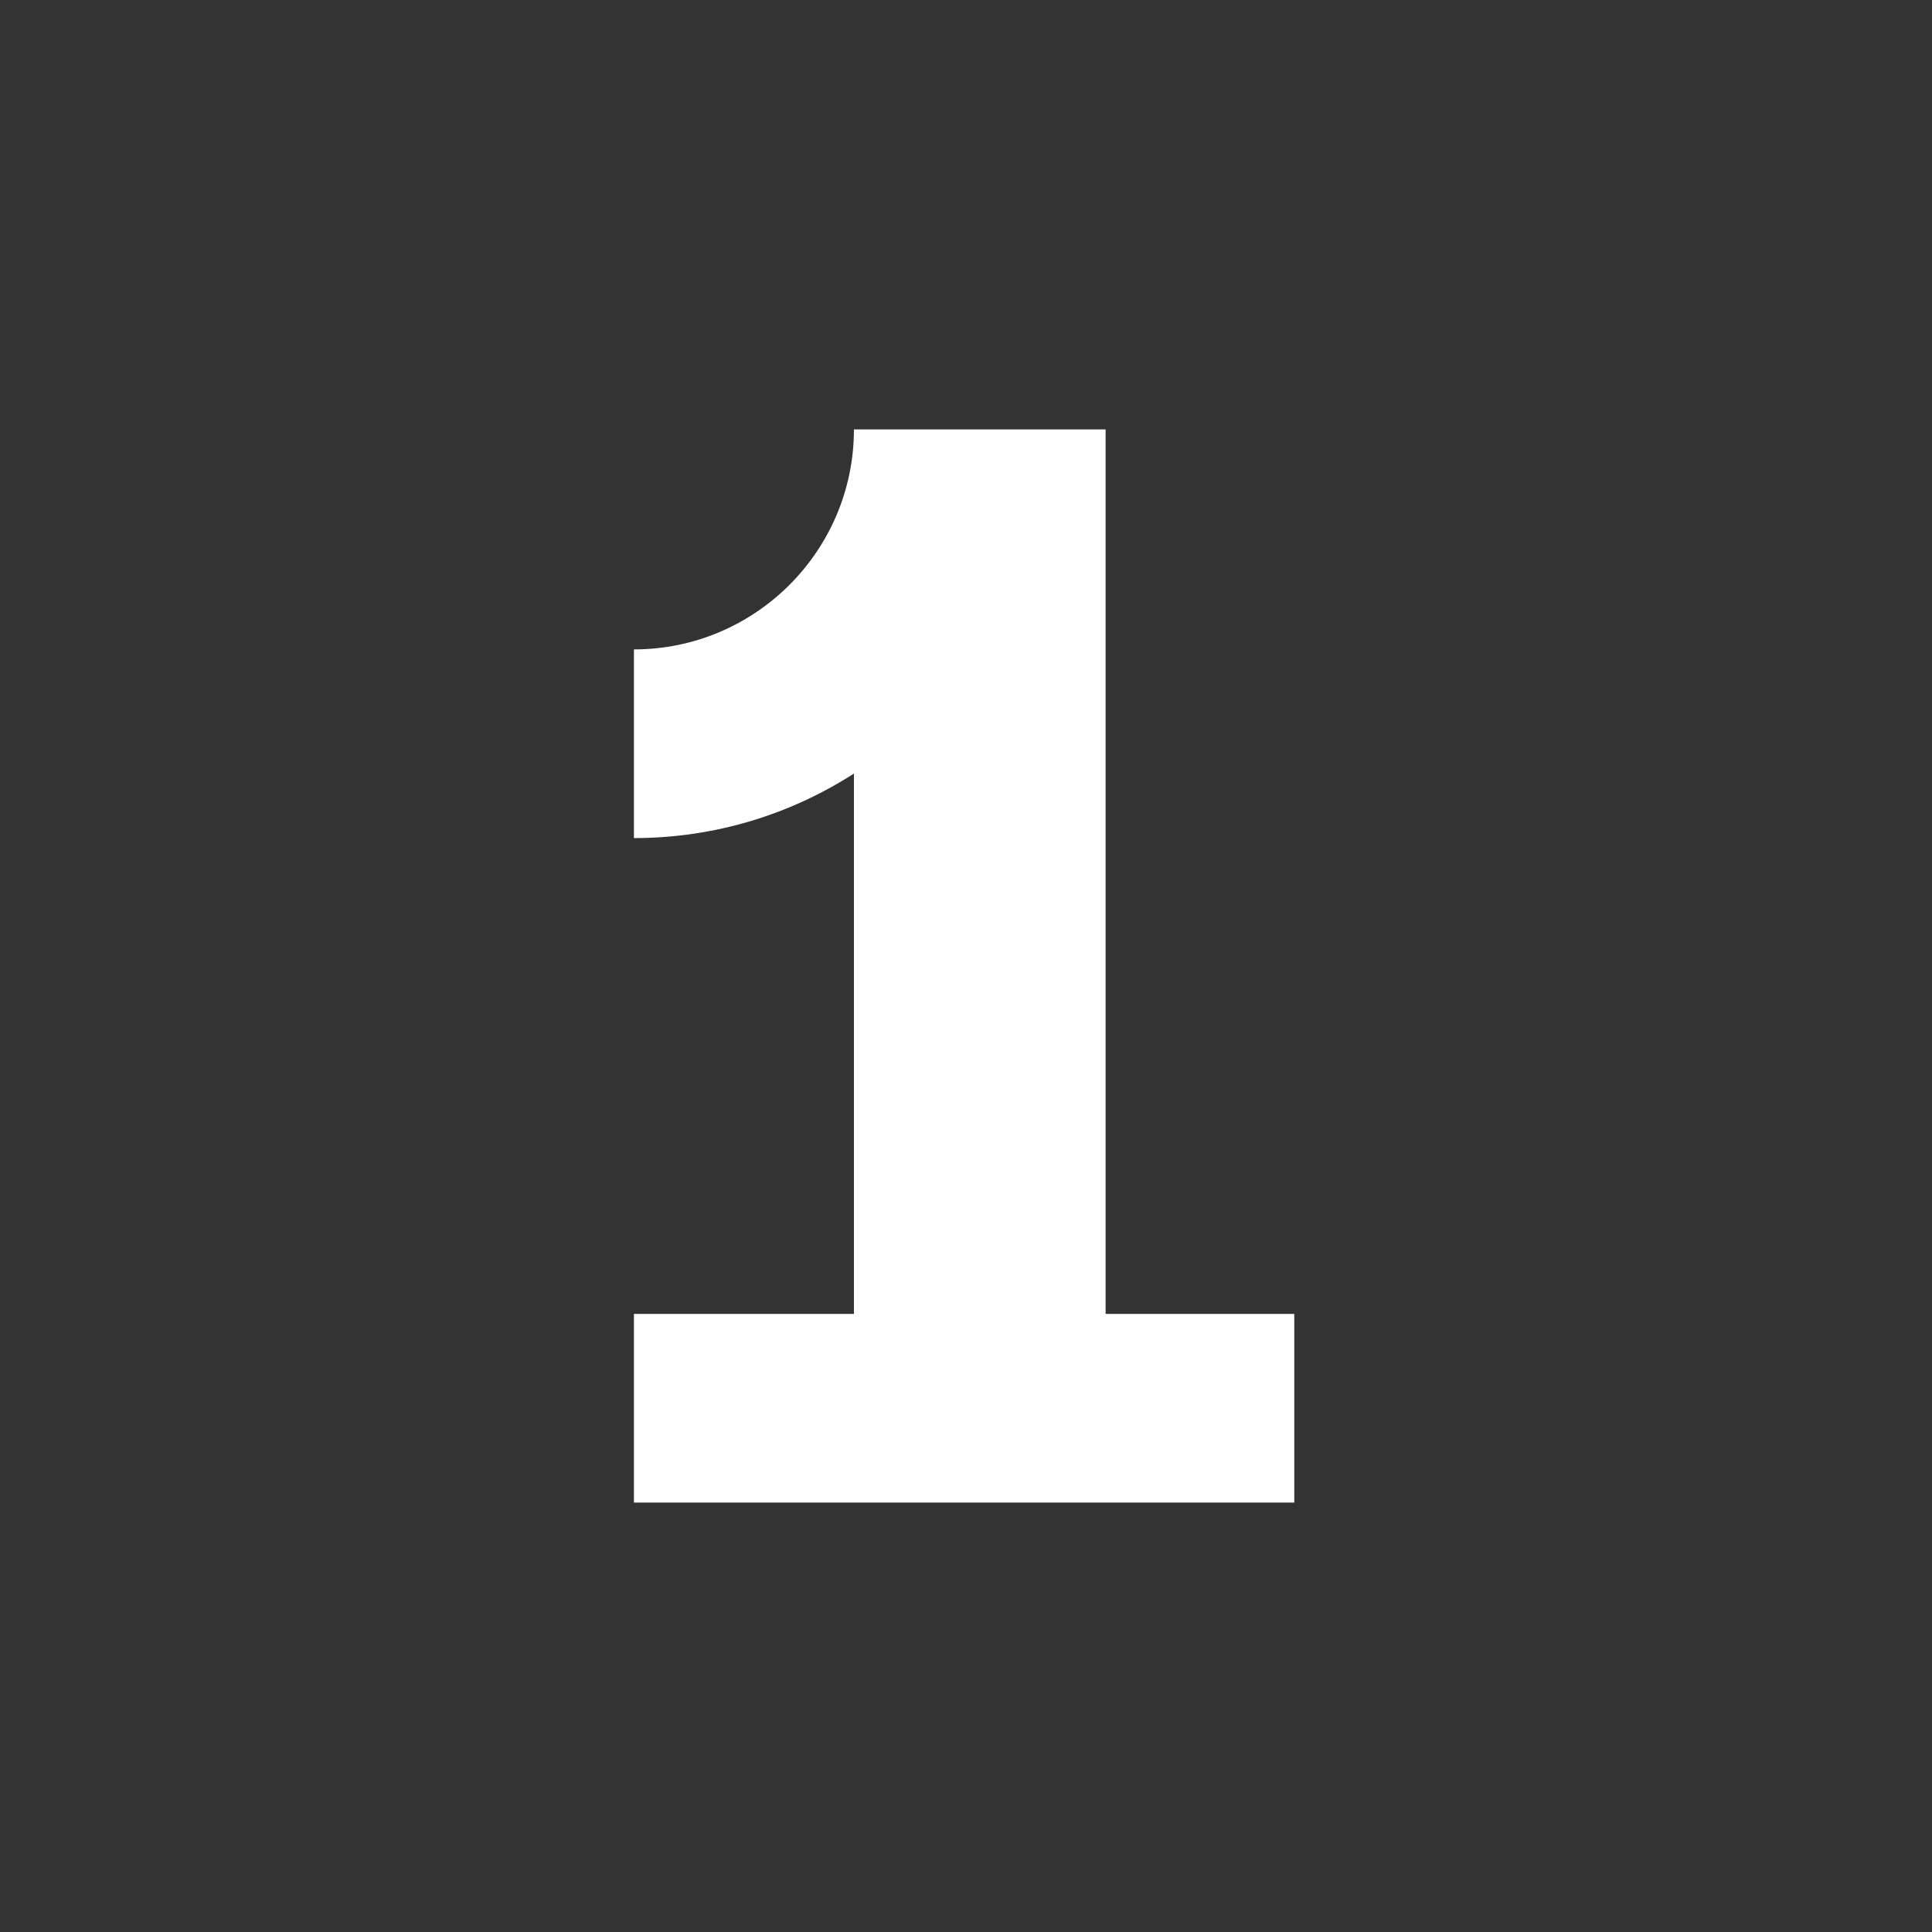
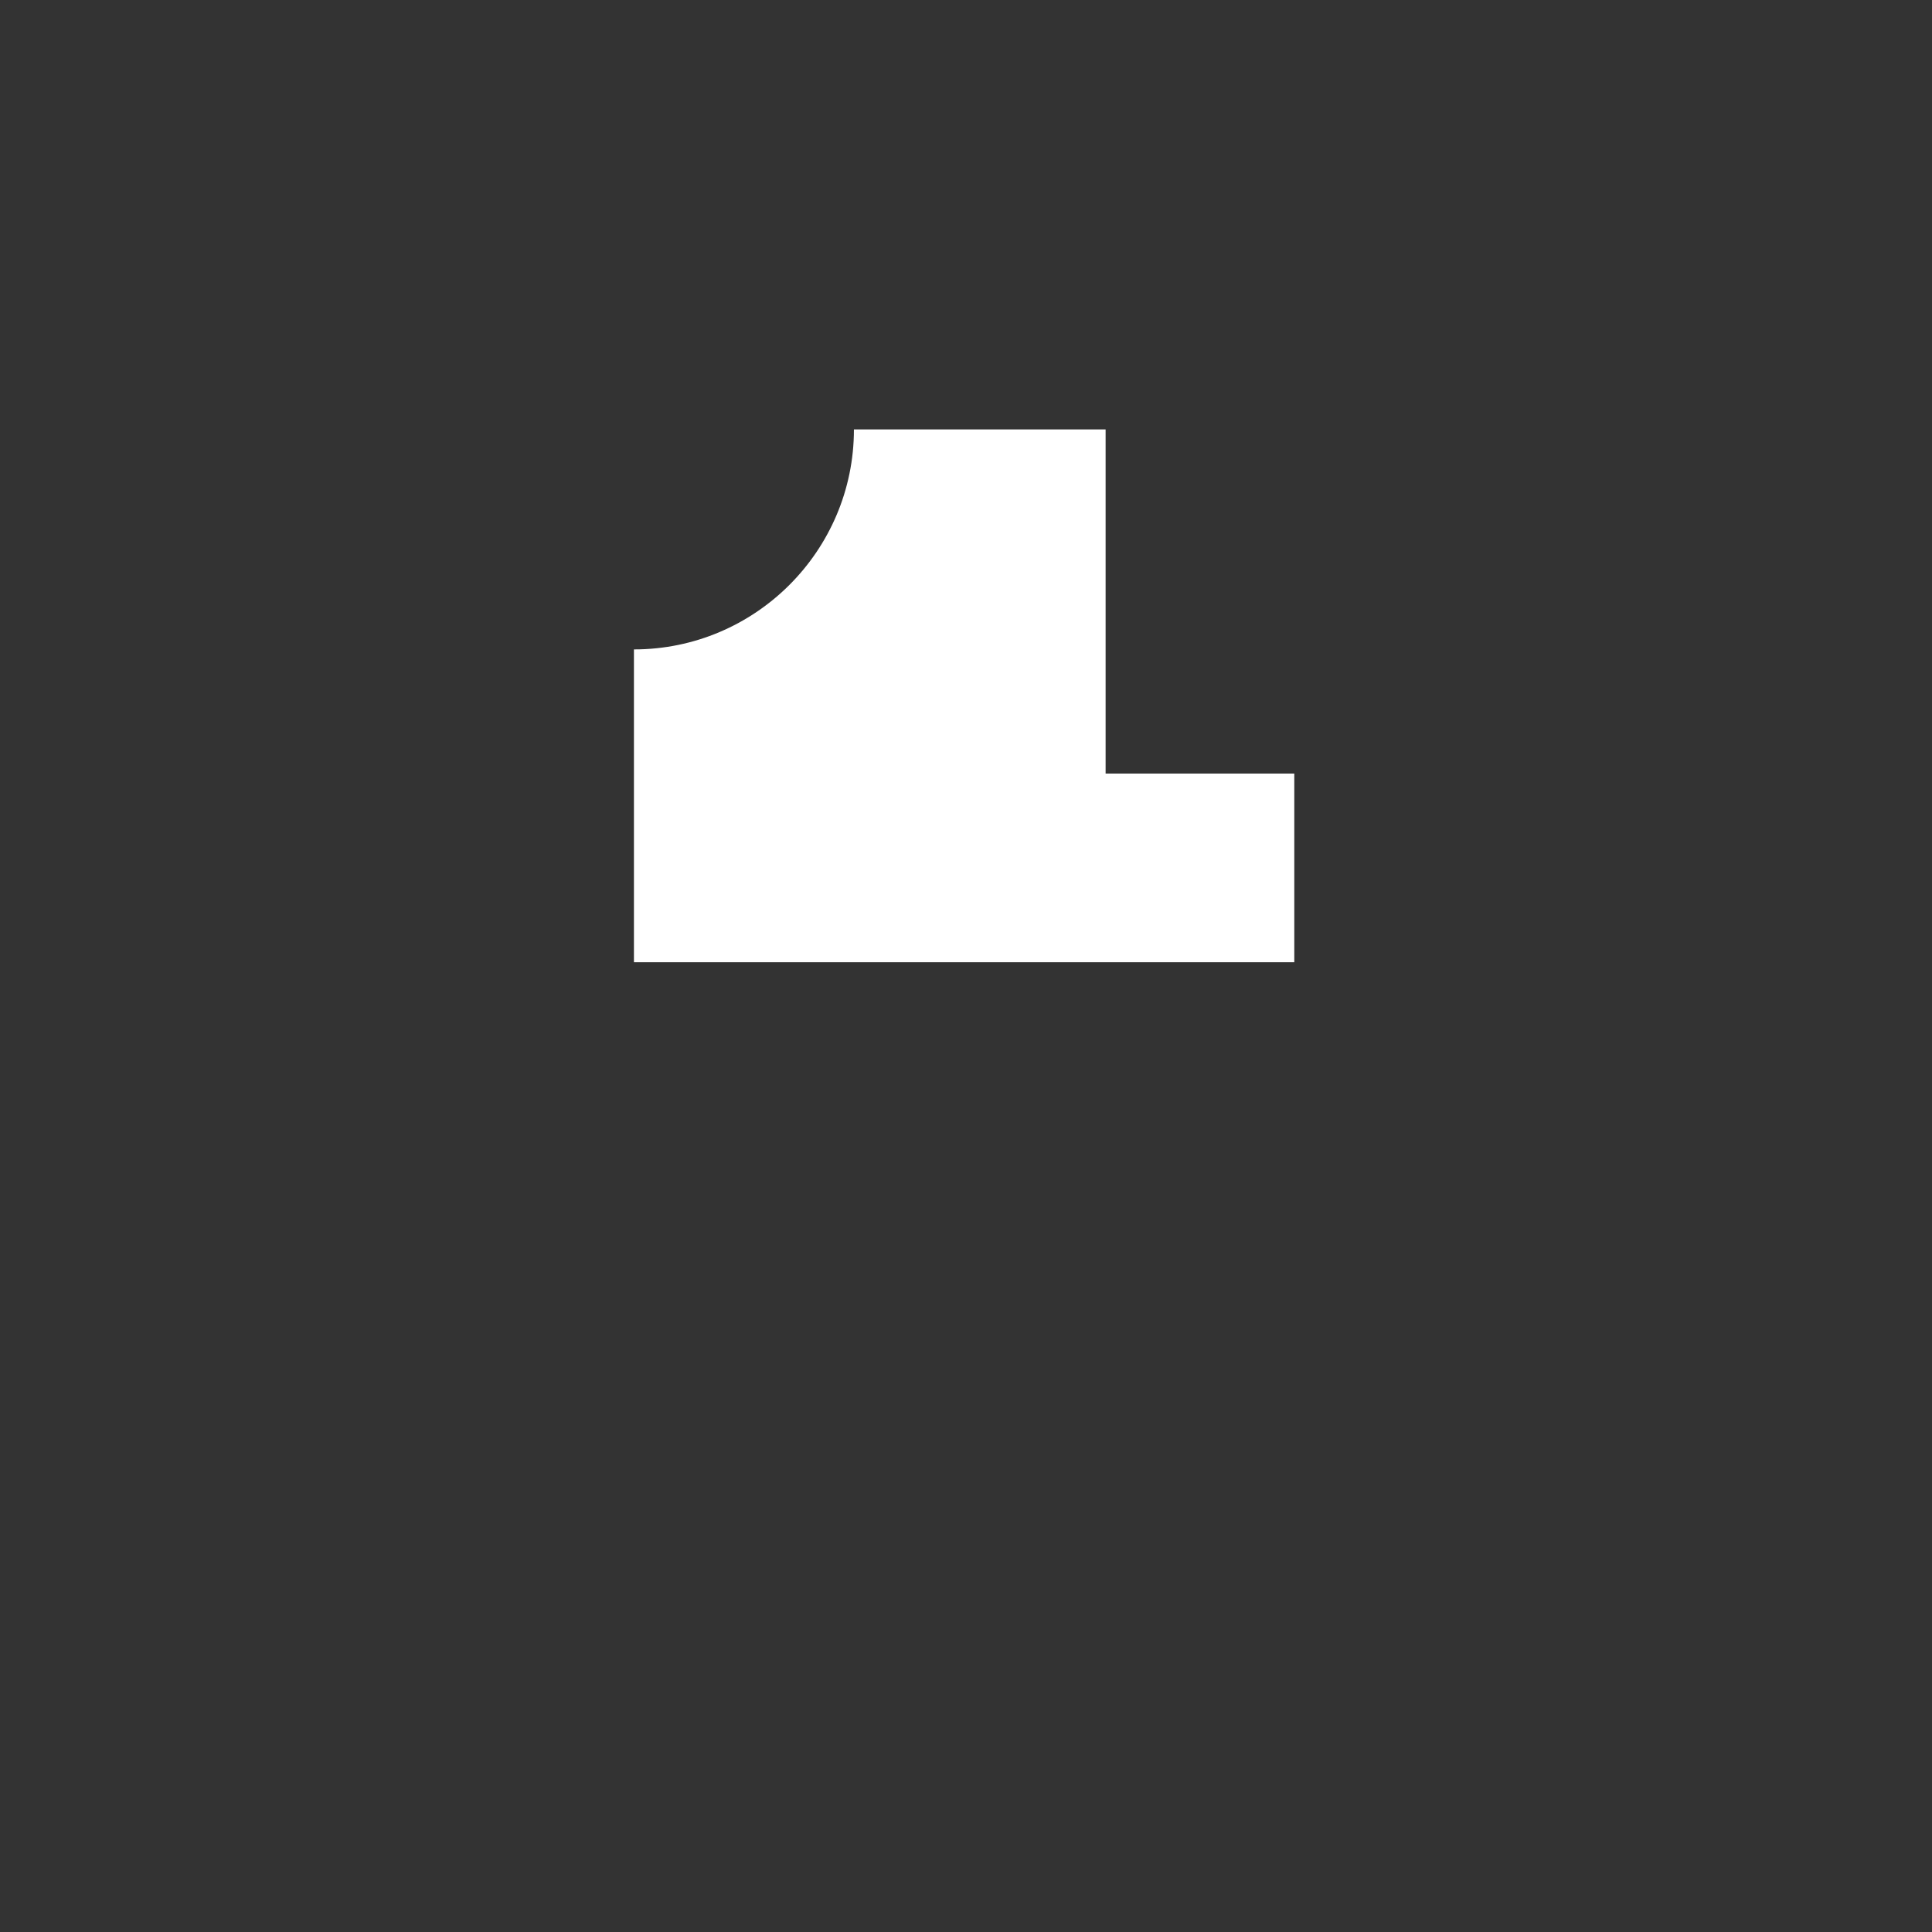
<svg xmlns="http://www.w3.org/2000/svg" id="Layer_1" viewBox="0 0 512 512">
  <rect x="0" y="0" width="512" height="512" fill="#333333" stroke="none" />
  <defs>
    <style>      .st0 {        fill: #fff;      }    </style>
  </defs>
-   <path class="st0" d="M293,348.2V113.8h-66.7c0,32.2-26.2,58.3-58.3,58.3v50c21.5,0,41.5-6.3,58.3-17.1v143.2h-58.3v50h175v-50h-50Z" />
+   <path class="st0" d="M293,348.2V113.8h-66.7c0,32.2-26.2,58.3-58.3,58.3v50c21.5,0,41.5-6.3,58.3-17.1h-58.3v50h175v-50h-50Z" />
</svg>